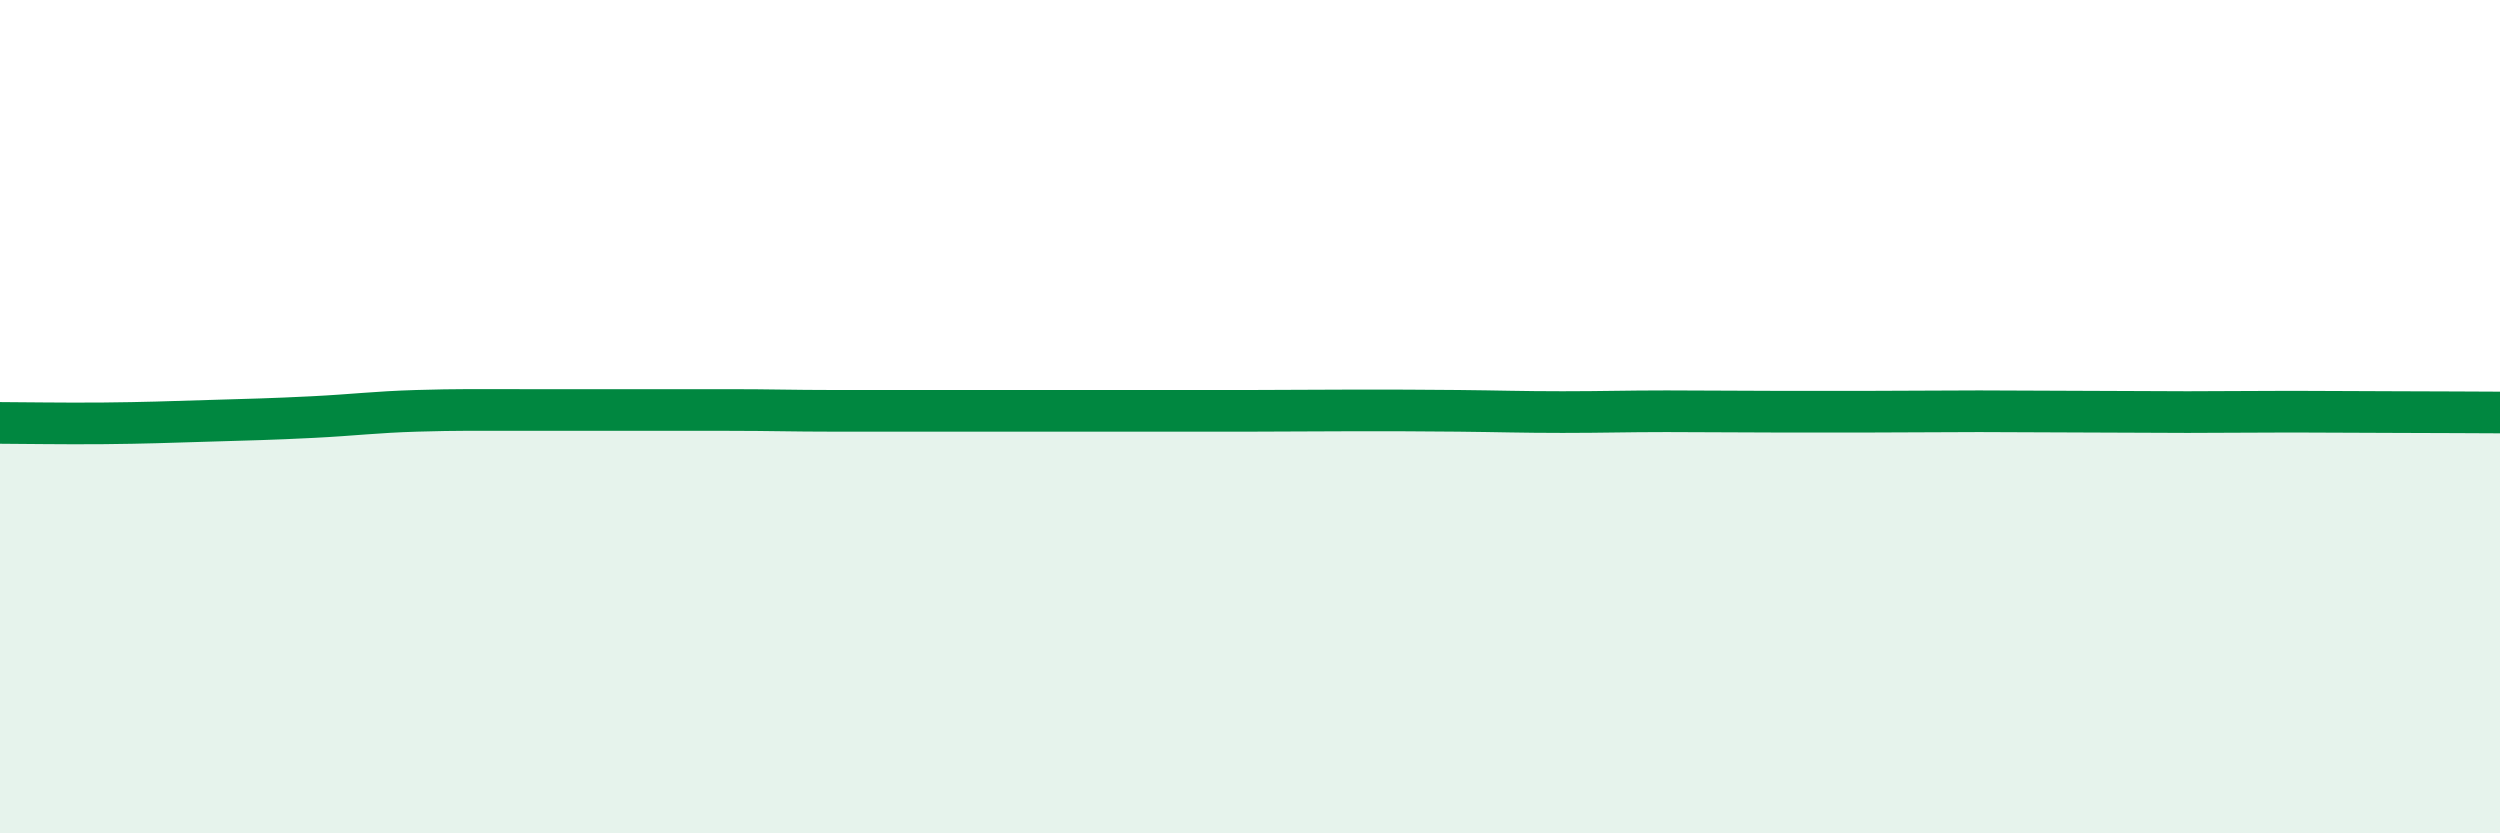
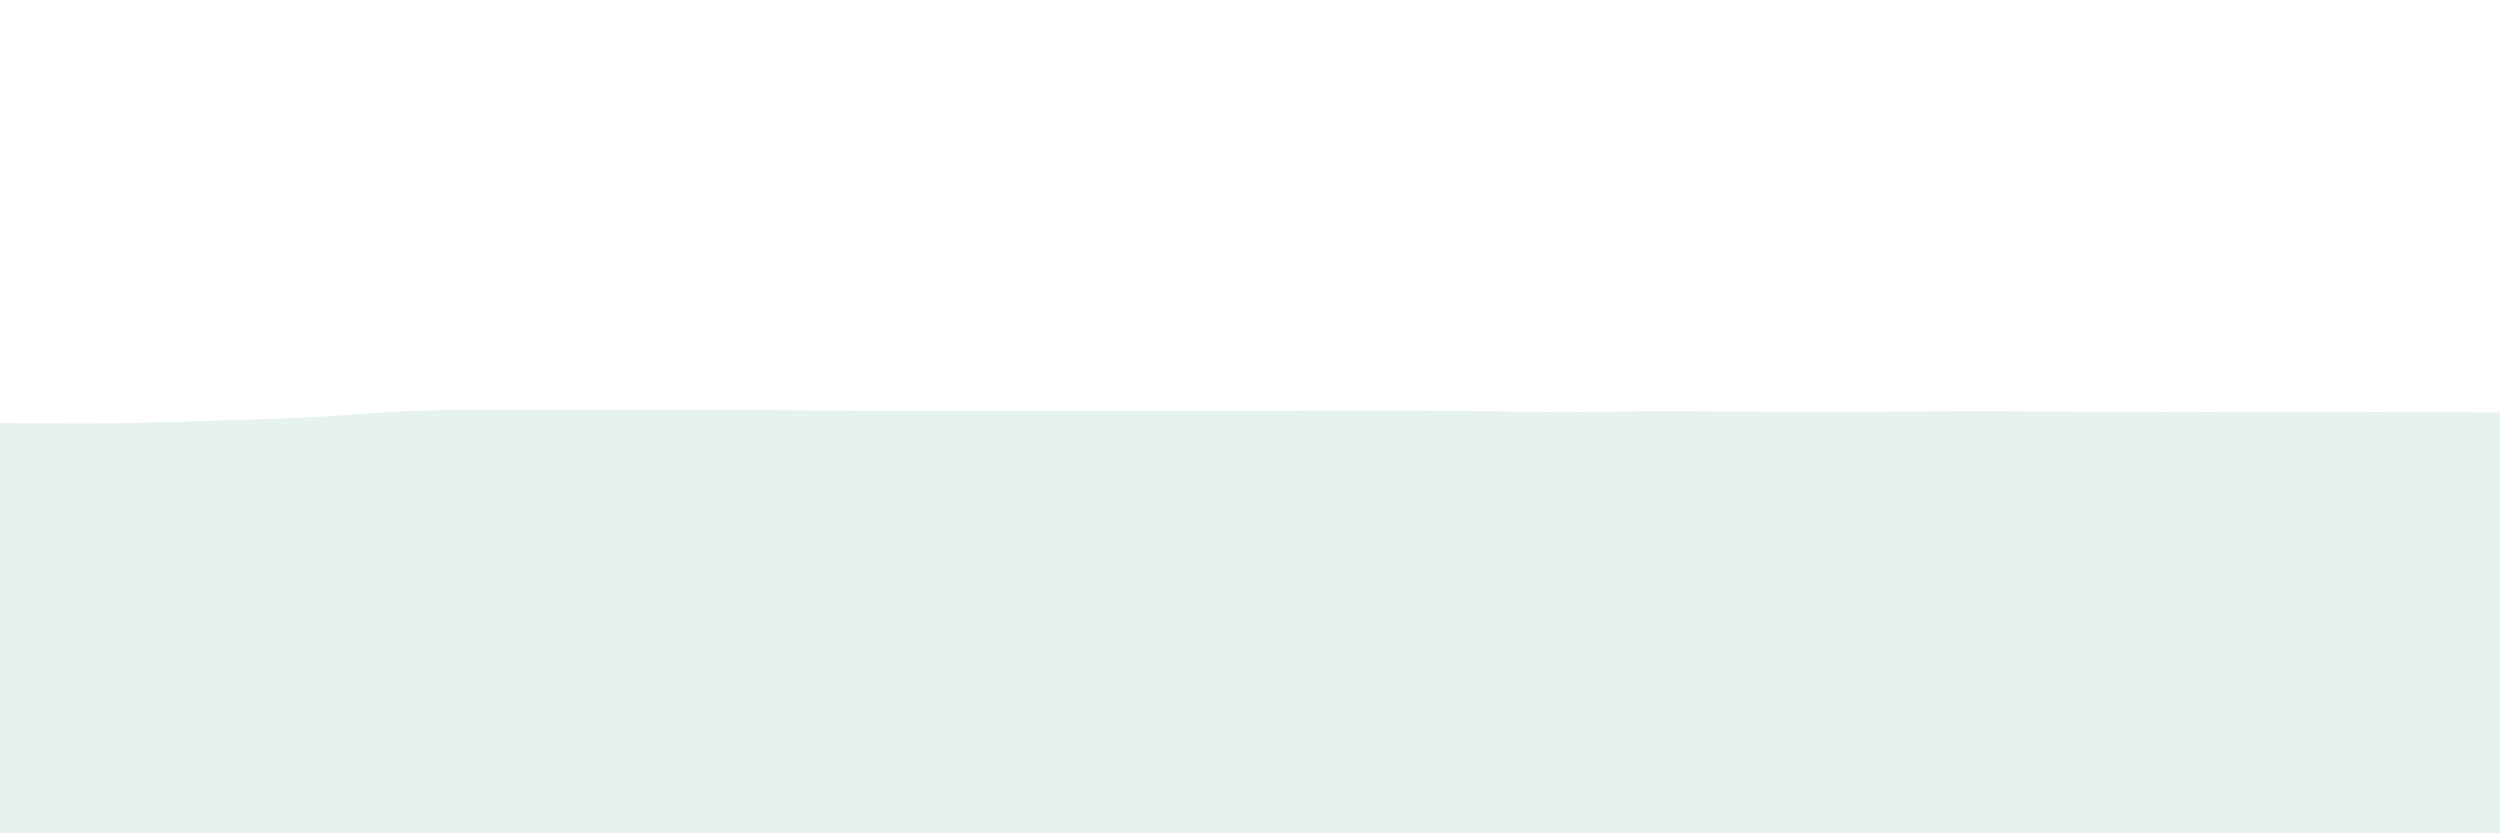
<svg xmlns="http://www.w3.org/2000/svg" width="60" height="20" viewBox="0 0 60 20">
-   <path d="M 0,10.15 C 0.5,10.15 1.5,10.17 2.5,10.16 C 3.5,10.15 4,10.13 5,10.1 C 6,10.07 6.5,10.06 7.5,10.01 C 8.5,9.96 9,9.89 10,9.86 C 11,9.83 11.5,9.84 12.5,9.84 C 13.5,9.84 14,9.84 15,9.84 C 16,9.84 16.5,9.84 17.5,9.84 C 18.5,9.84 19,9.86 20,9.86 C 21,9.86 21.5,9.86 22.5,9.86 C 23.5,9.86 24,9.86 25,9.86 C 26,9.86 26.5,9.86 27.5,9.86 C 28.5,9.86 29,9.86 30,9.86 C 31,9.86 31.5,9.85 32.5,9.85 C 33.5,9.85 34,9.85 35,9.86 C 36,9.87 36.5,9.89 37.5,9.89 C 38.5,9.89 39,9.87 40,9.87 C 41,9.87 41.5,9.88 42.5,9.88 C 43.5,9.88 44,9.88 45,9.88 C 46,9.88 46.5,9.87 47.5,9.87 C 48.5,9.87 49,9.88 50,9.88 C 51,9.88 51.5,9.89 52.5,9.89 C 53.5,9.89 54,9.88 55,9.88 C 56,9.88 56.5,9.89 57.5,9.89 C 58.5,9.89 59.5,9.9 60,9.9L60 20L0 20Z" fill="#008740" opacity="0.1" stroke-linecap="round" stroke-linejoin="round" />
-   <path d="M 0,10.15 C 0.5,10.15 1.5,10.17 2.5,10.16 C 3.5,10.15 4,10.13 5,10.1 C 6,10.07 6.5,10.06 7.5,10.01 C 8.5,9.96 9,9.89 10,9.86 C 11,9.83 11.5,9.84 12.5,9.84 C 13.5,9.84 14,9.84 15,9.84 C 16,9.84 16.5,9.84 17.5,9.84 C 18.5,9.84 19,9.86 20,9.86 C 21,9.86 21.5,9.86 22.5,9.86 C 23.5,9.86 24,9.86 25,9.86 C 26,9.86 26.5,9.86 27.5,9.86 C 28.5,9.86 29,9.86 30,9.86 C 31,9.86 31.5,9.85 32.5,9.85 C 33.5,9.85 34,9.85 35,9.86 C 36,9.87 36.5,9.89 37.5,9.89 C 38.5,9.89 39,9.87 40,9.87 C 41,9.87 41.5,9.88 42.5,9.88 C 43.5,9.88 44,9.88 45,9.88 C 46,9.88 46.5,9.87 47.5,9.87 C 48.5,9.87 49,9.88 50,9.88 C 51,9.88 51.5,9.89 52.5,9.89 C 53.5,9.89 54,9.88 55,9.88 C 56,9.88 56.5,9.89 57.5,9.89 C 58.5,9.89 59.5,9.9 60,9.9" stroke="#008740" stroke-width="1" fill="none" stroke-linecap="round" stroke-linejoin="round" />
+   <path d="M 0,10.15 C 0.5,10.15 1.5,10.17 2.5,10.16 C 3.5,10.15 4,10.13 5,10.1 C 6,10.07 6.5,10.06 7.5,10.01 C 8.5,9.96 9,9.89 10,9.86 C 11,9.83 11.5,9.84 12.5,9.84 C 13.5,9.84 14,9.84 15,9.84 C 16,9.84 16.5,9.84 17.5,9.84 C 21,9.86 21.5,9.86 22.5,9.86 C 23.5,9.86 24,9.86 25,9.86 C 26,9.86 26.5,9.86 27.5,9.86 C 28.5,9.86 29,9.86 30,9.86 C 31,9.86 31.5,9.85 32.5,9.85 C 33.5,9.85 34,9.85 35,9.86 C 36,9.87 36.5,9.89 37.5,9.89 C 38.5,9.89 39,9.87 40,9.87 C 41,9.87 41.5,9.88 42.5,9.88 C 43.5,9.88 44,9.88 45,9.88 C 46,9.88 46.5,9.87 47.5,9.87 C 48.5,9.87 49,9.88 50,9.88 C 51,9.88 51.5,9.89 52.5,9.89 C 53.5,9.89 54,9.88 55,9.88 C 56,9.88 56.5,9.89 57.5,9.89 C 58.5,9.89 59.5,9.9 60,9.9L60 20L0 20Z" fill="#008740" opacity="0.1" stroke-linecap="round" stroke-linejoin="round" />
</svg>